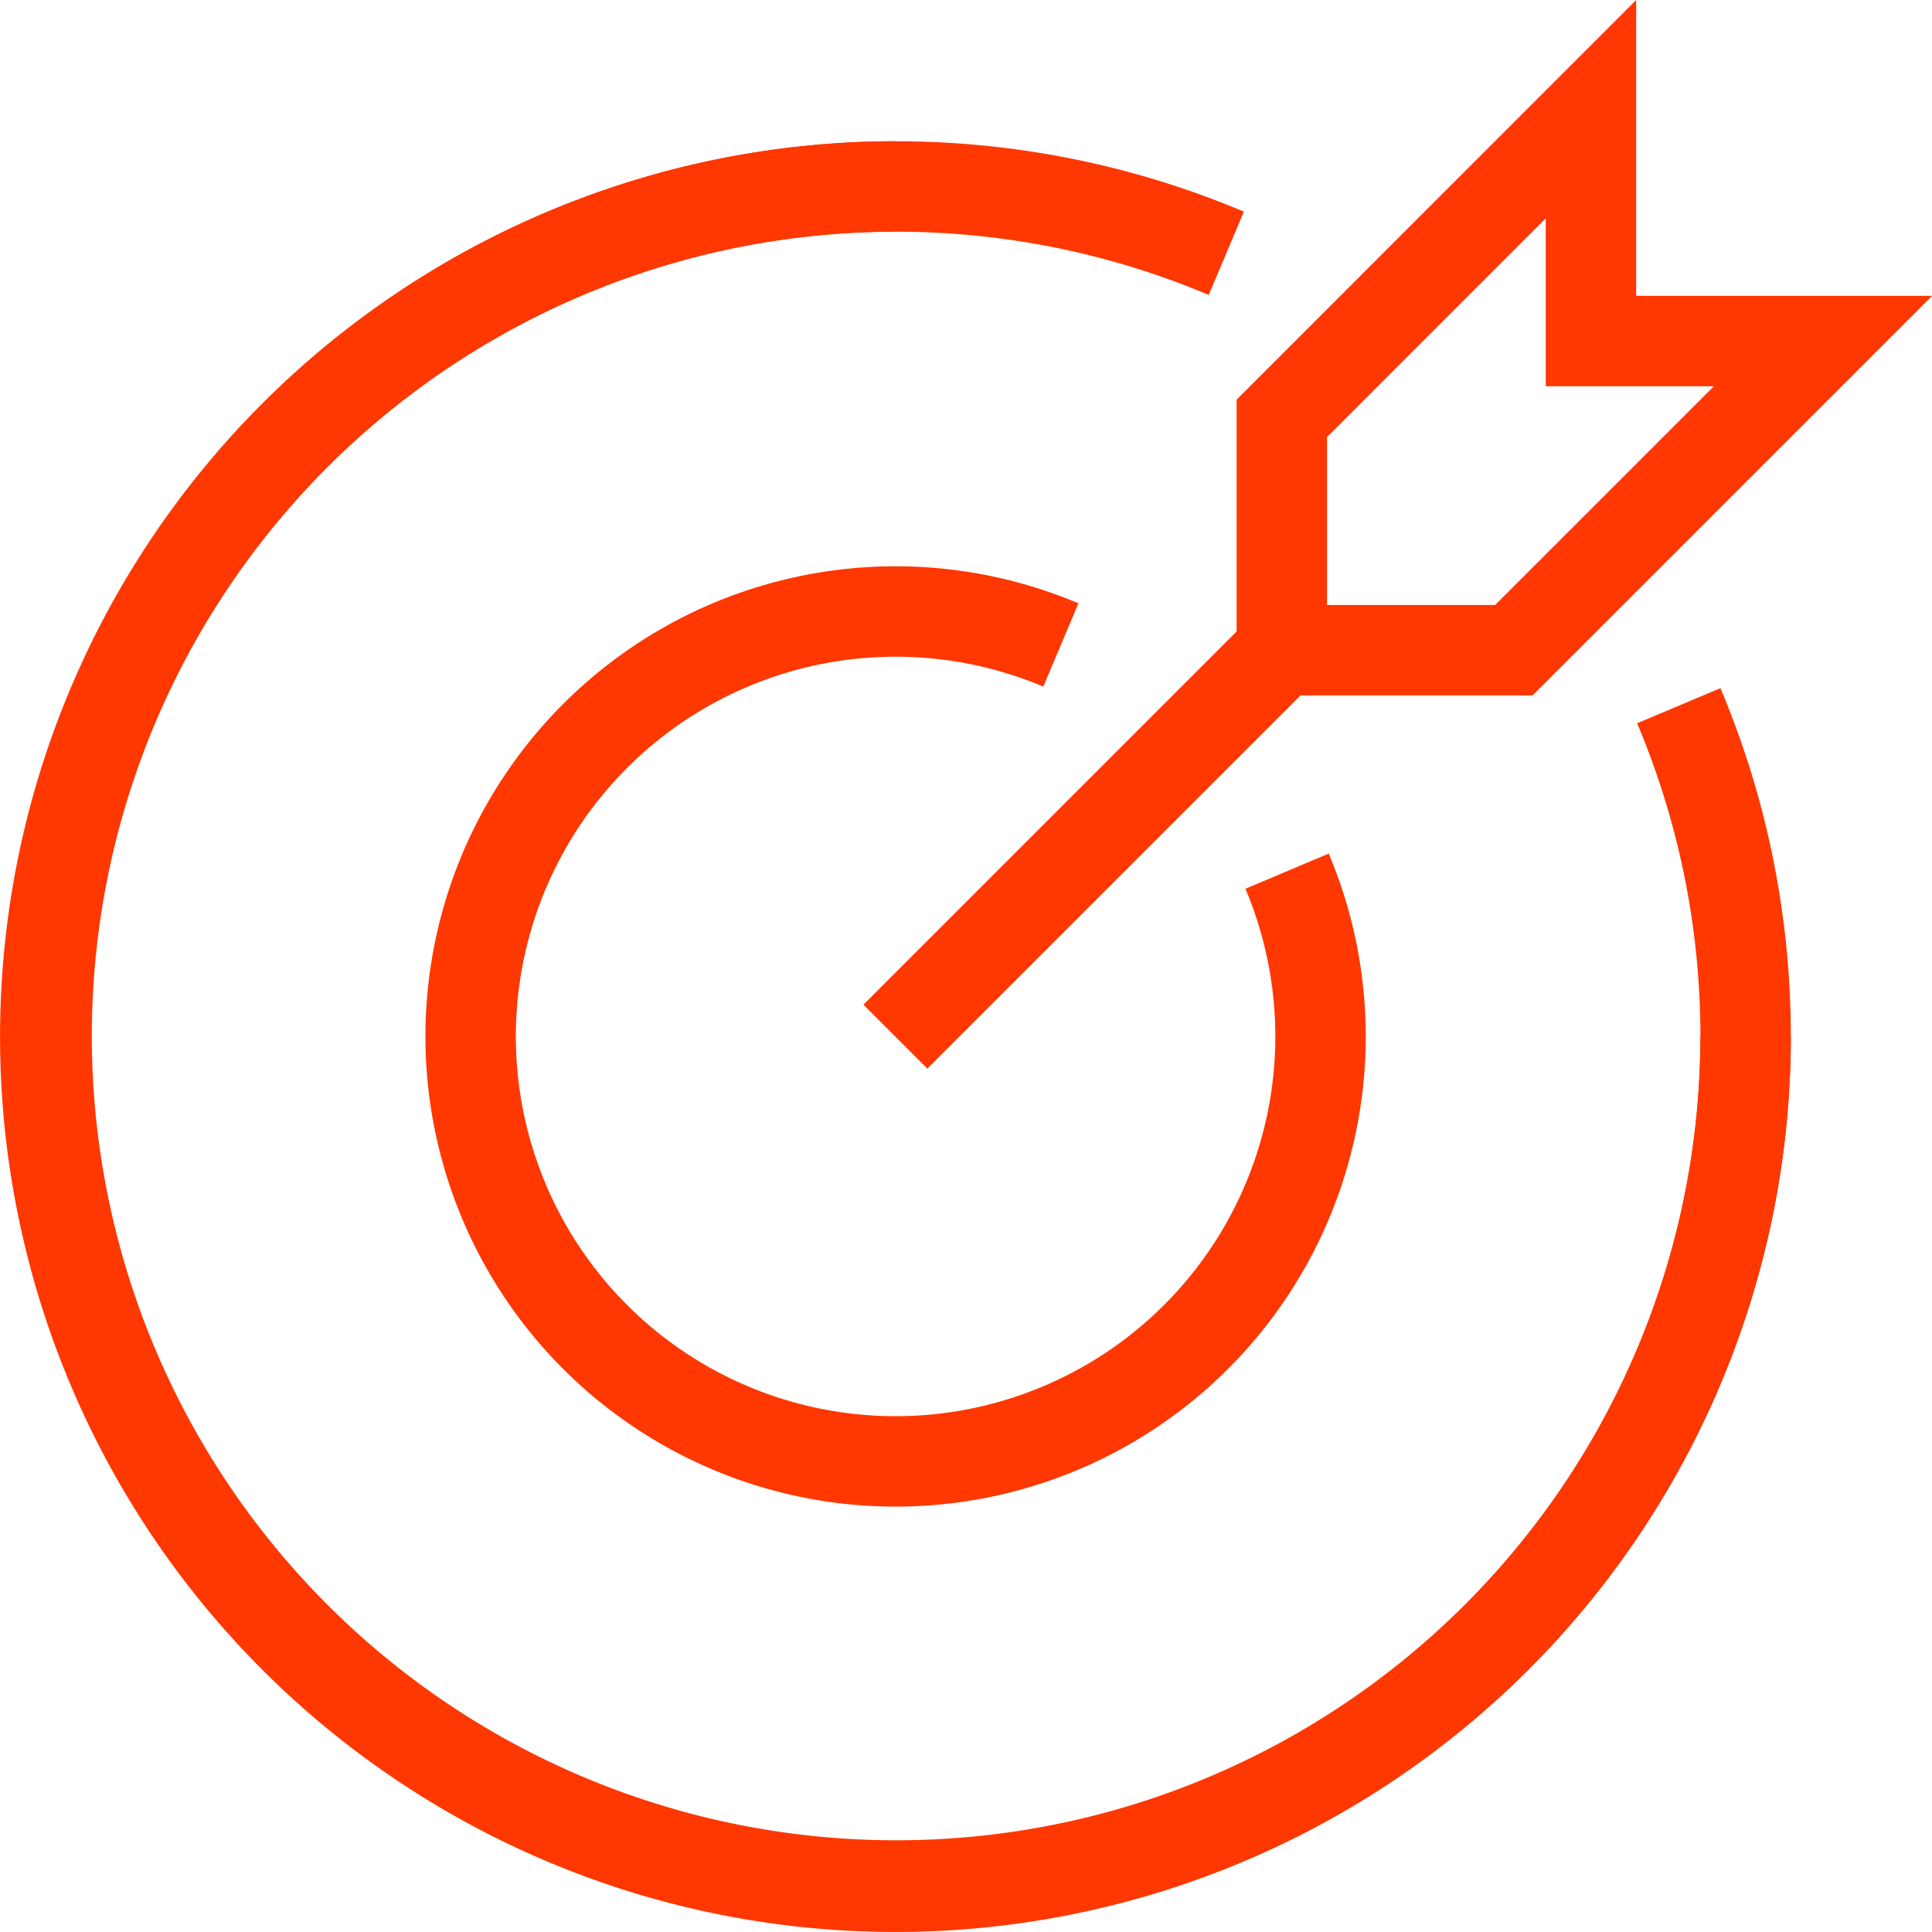
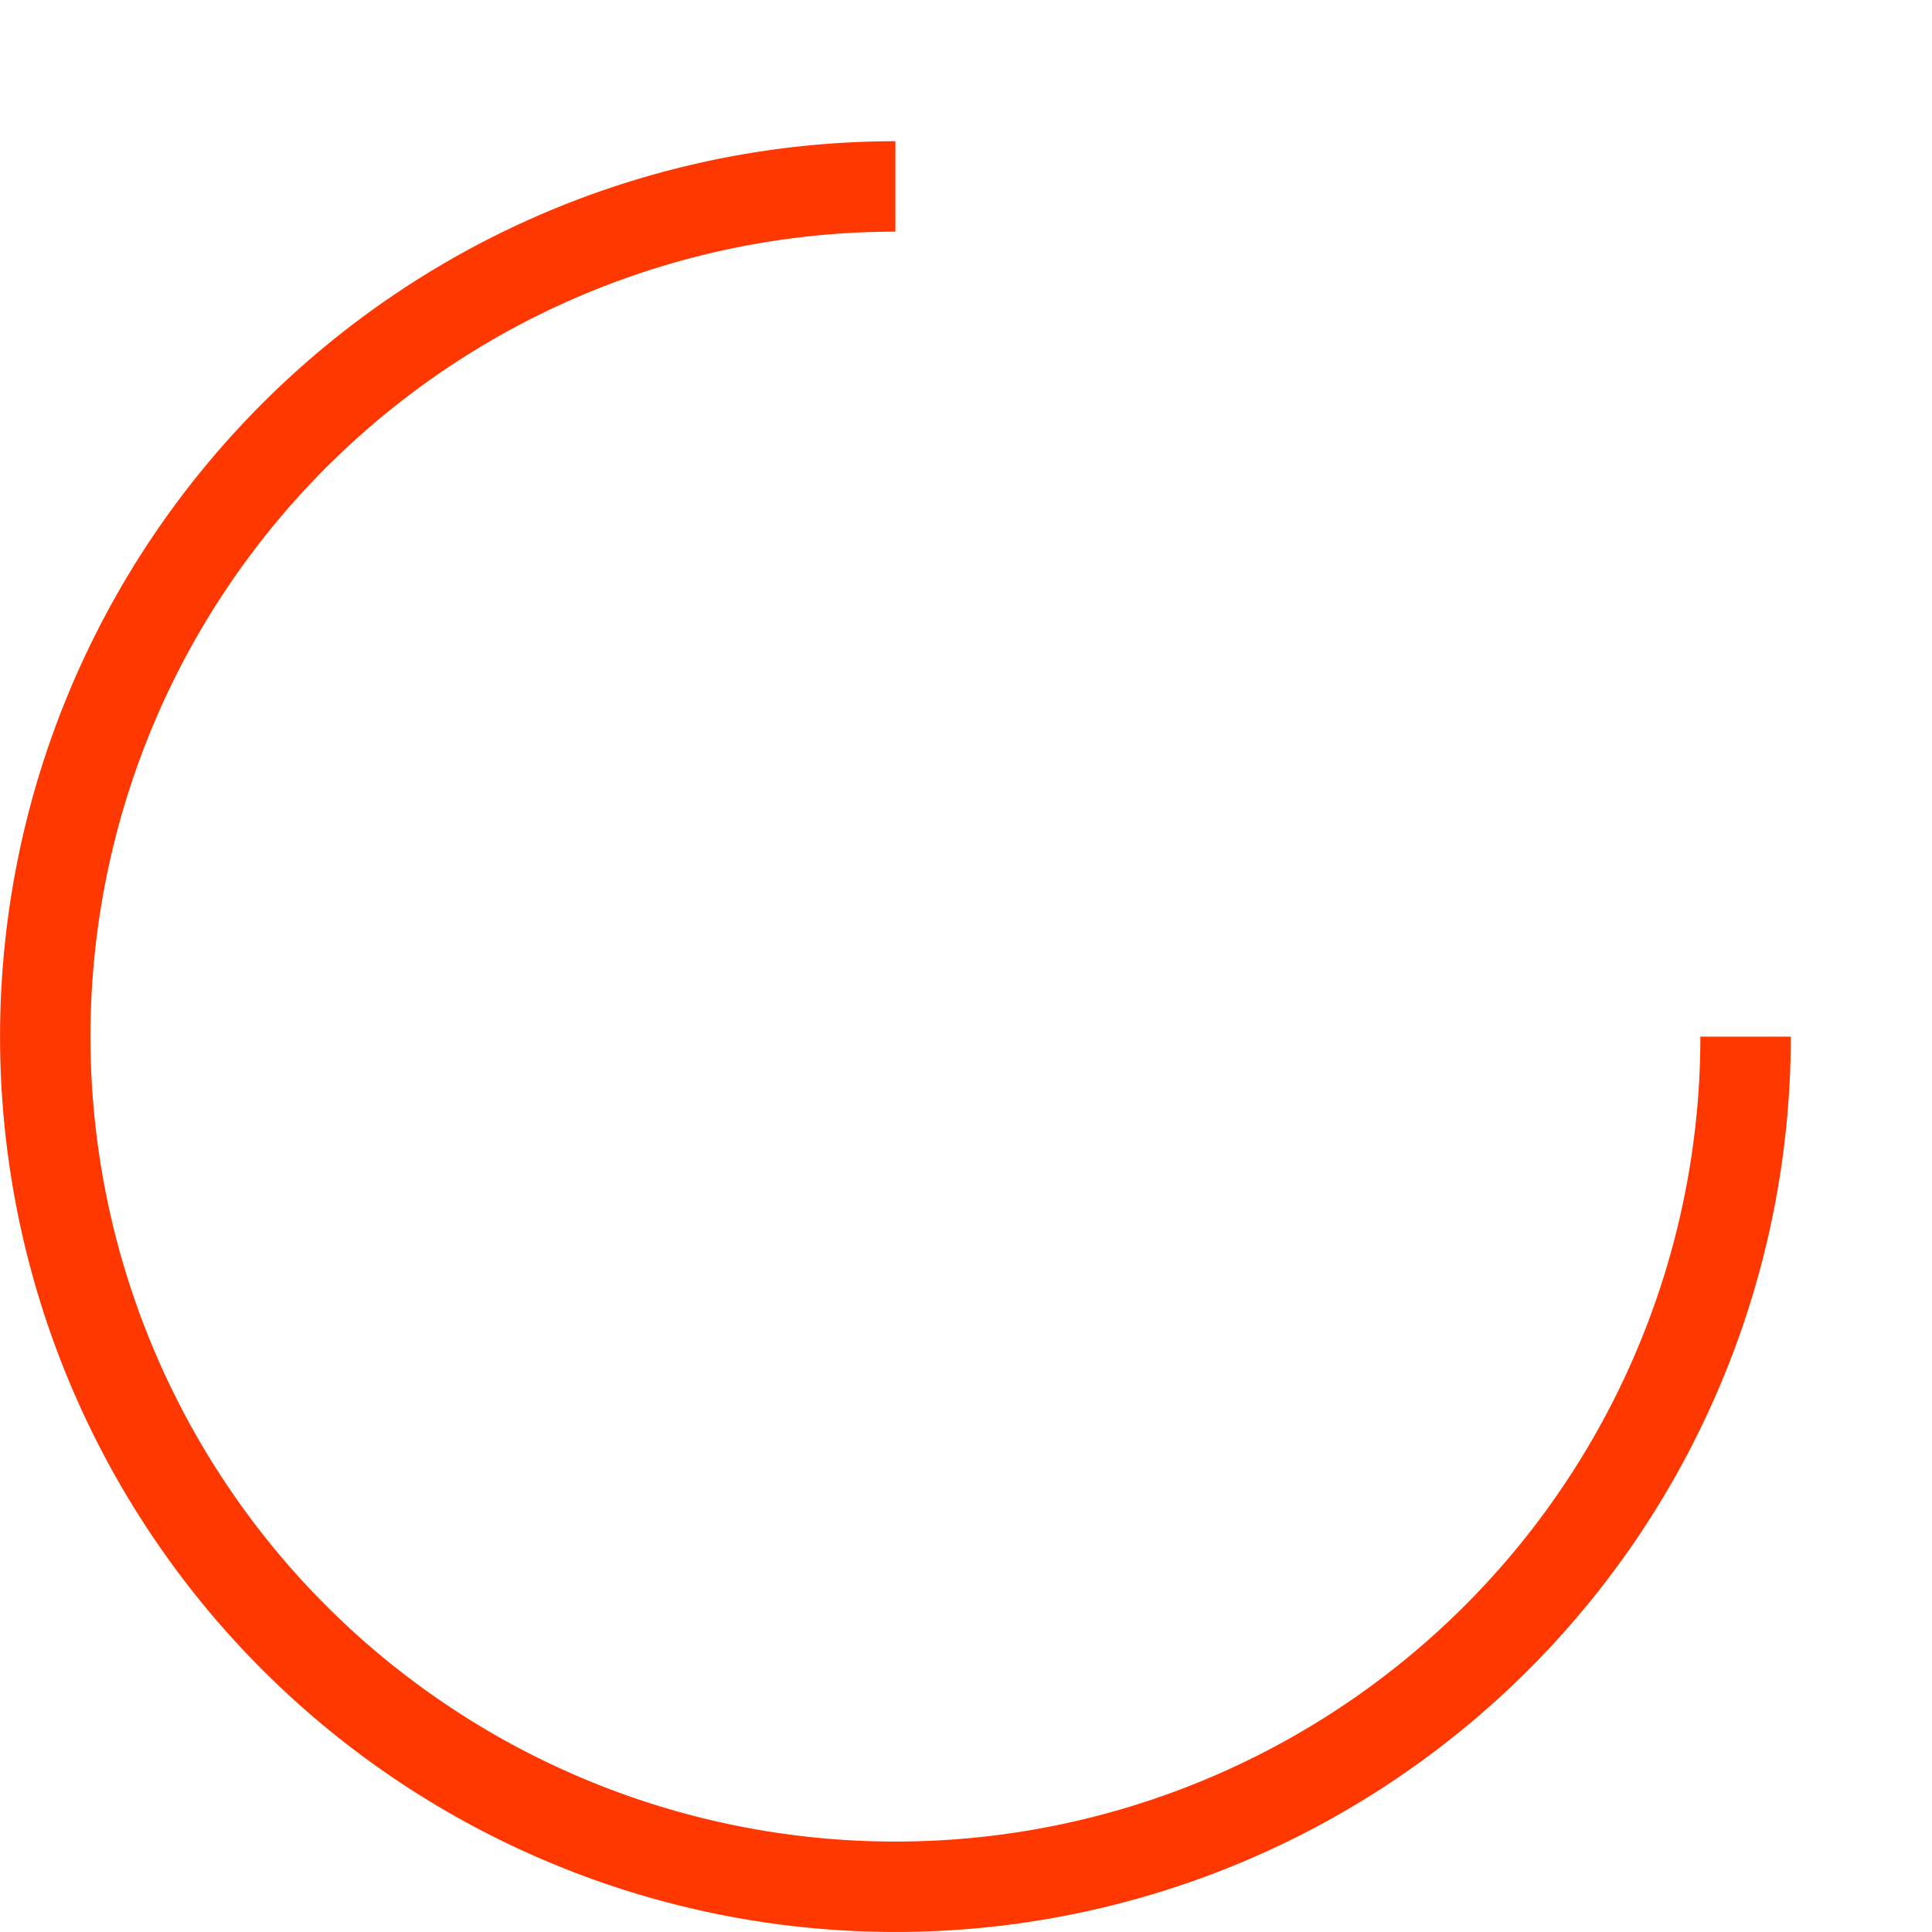
<svg xmlns="http://www.w3.org/2000/svg" width="64.105" height="64.106">
  <g data-name="Сгруппировать 301" fill="none" stroke="#ff3700" stroke-miterlimit="10" stroke-width="3">
-     <path data-name="Линия 12" d="m29.71 34.396 12.823-12.823" />
-     <path data-name="Контур 567" d="M60.489 11.316 50.231 21.574h-7.699v-7.693L52.789 3.622v7.694Z" />
    <path data-name="Контур 568" d="M57.92 34.396a28.209 28.209 0 1 1-28.21-28.21" />
-     <path data-name="Контур 569" d="M55.703 23.416A28.187 28.187 0 1 1 40.689 8.404" />
-     <path data-name="Контур 570" d="M42.706 28.906A14.1 14.1 0 1 1 35.2 21.4" />
  </g>
</svg>